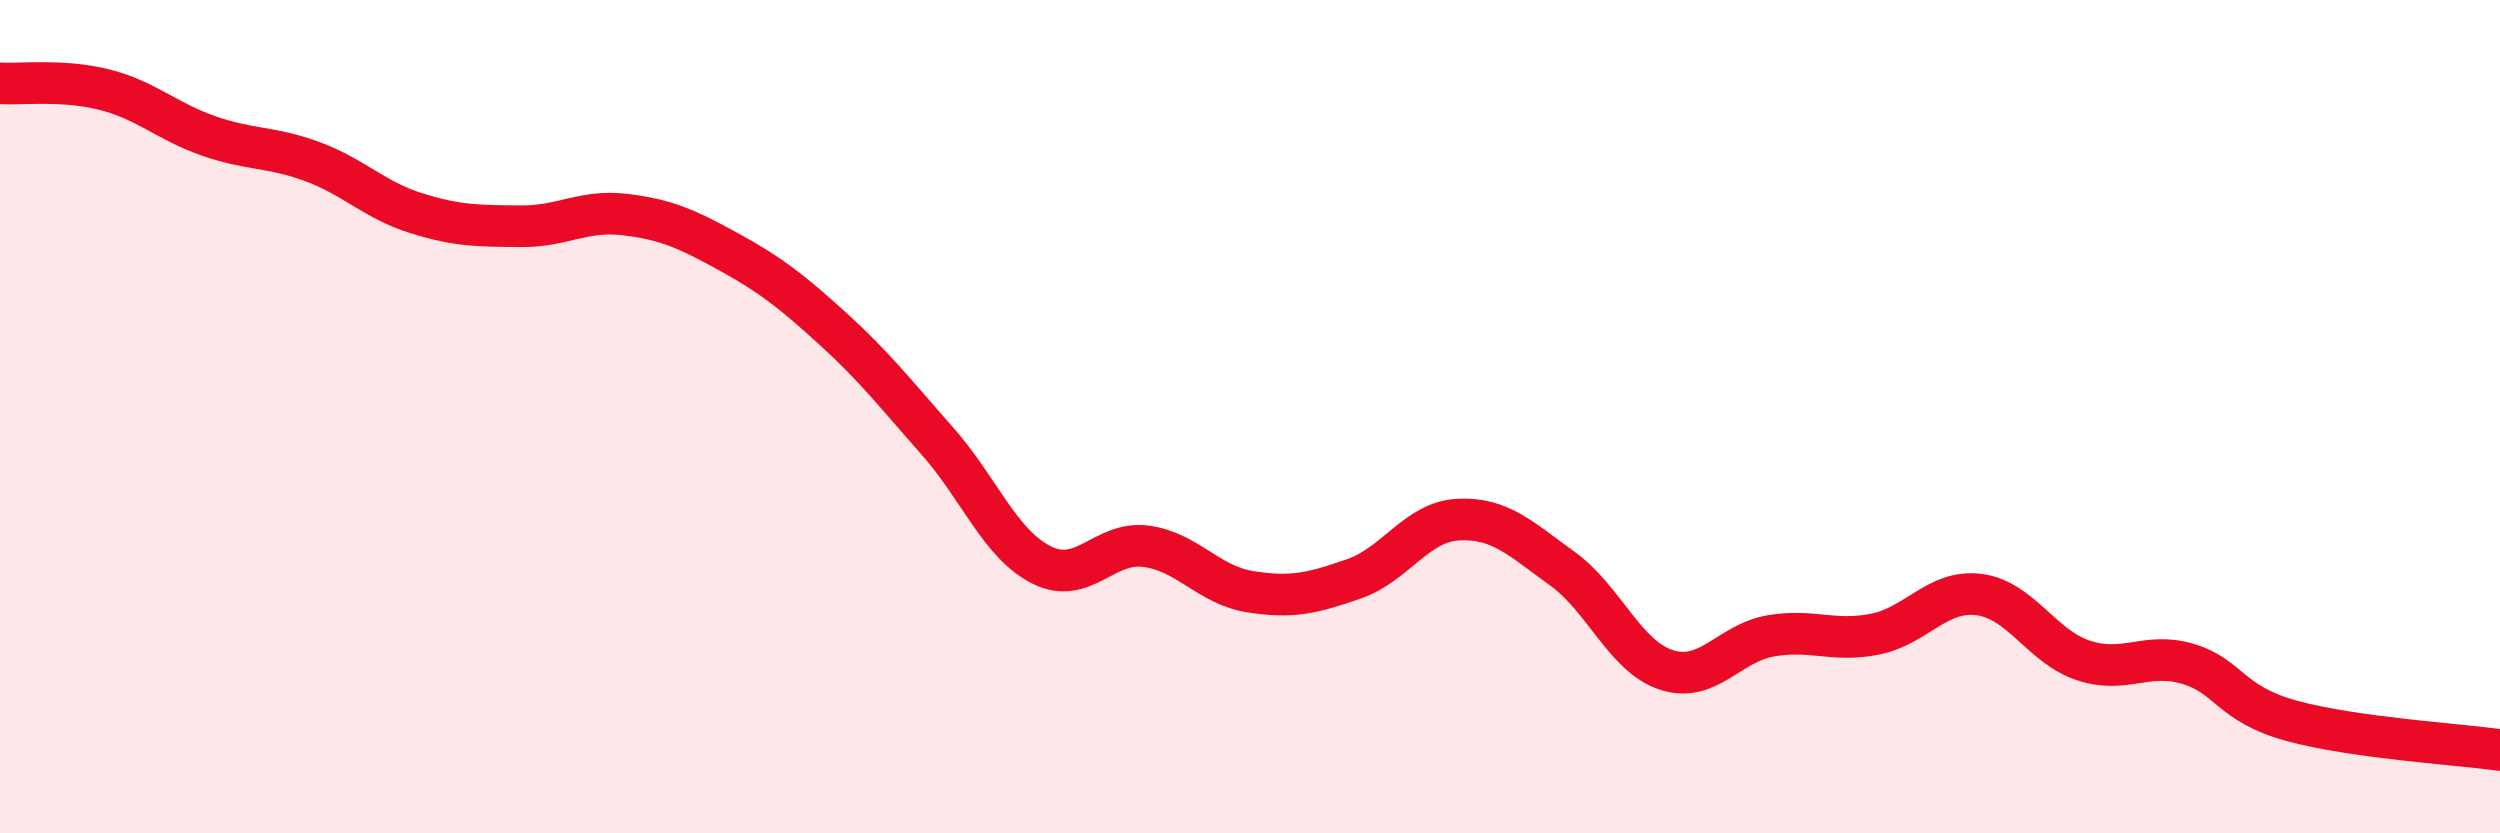
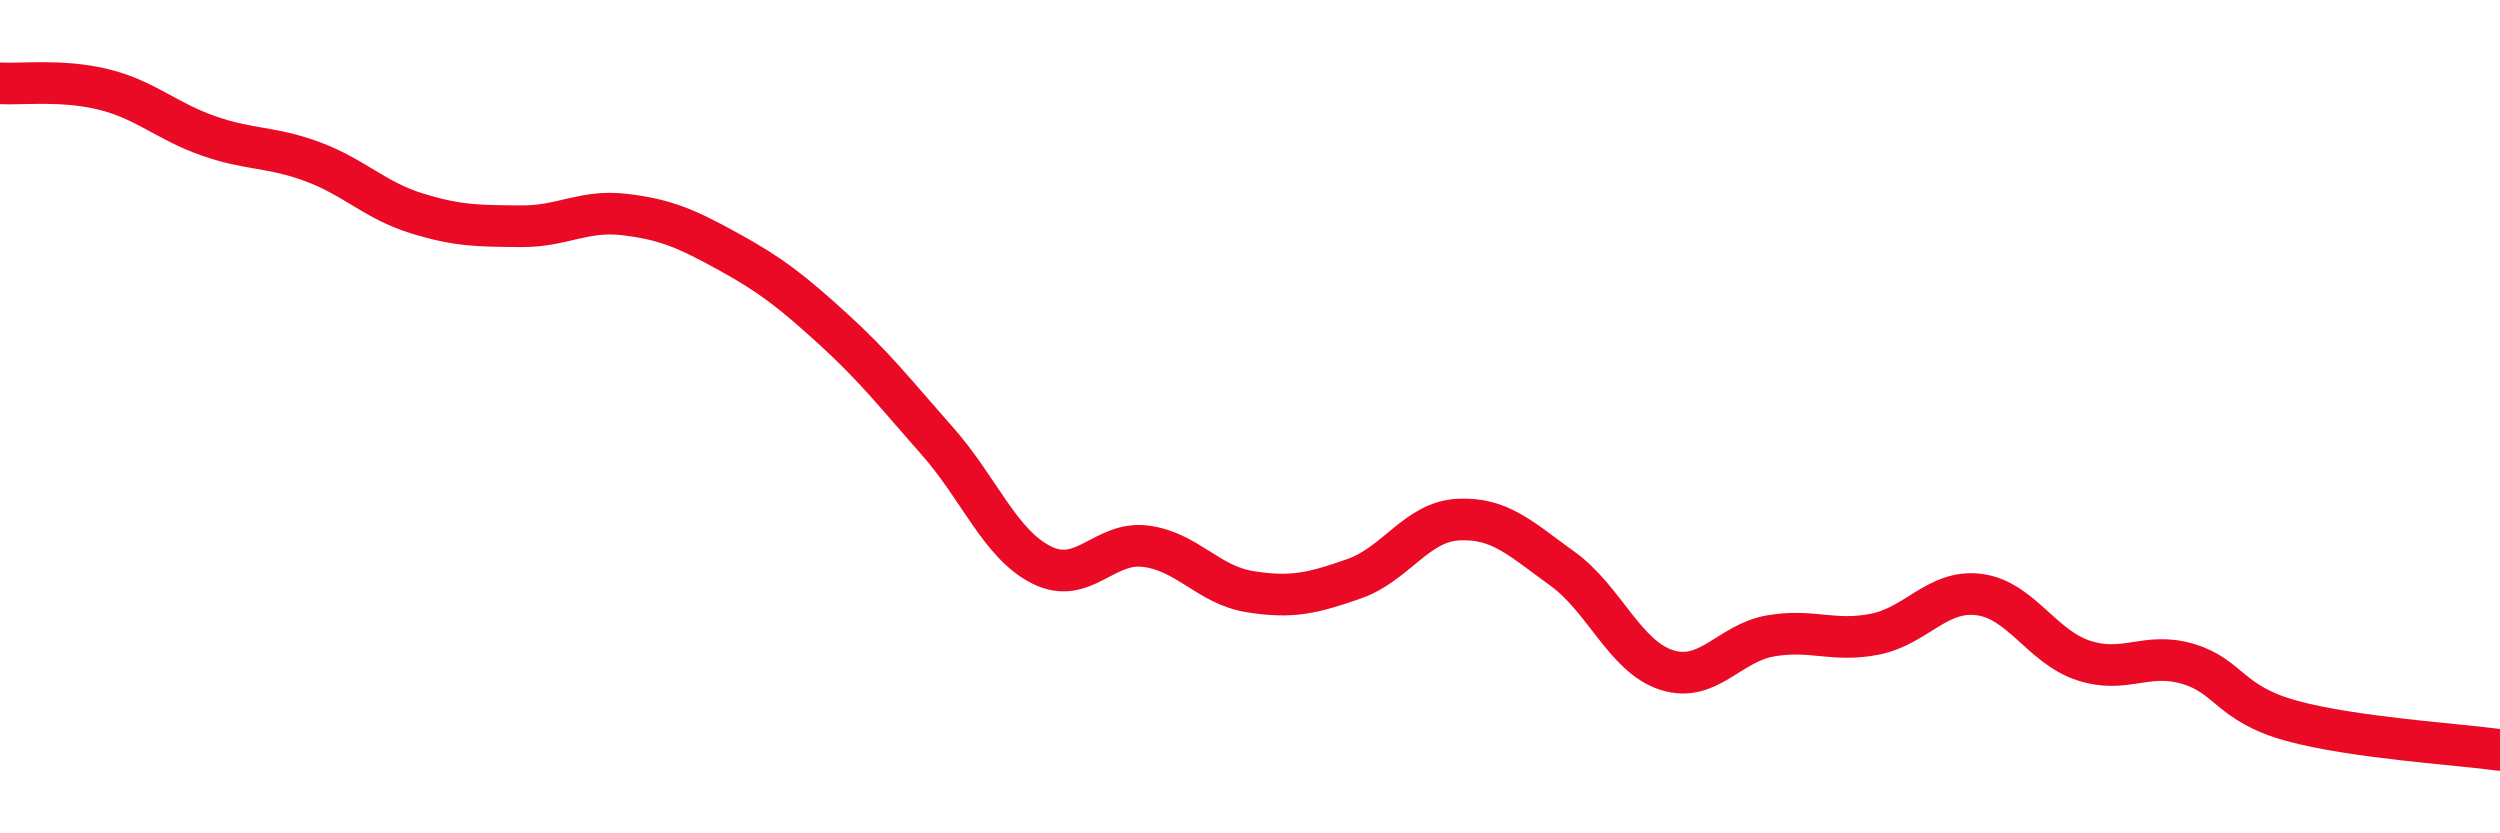
<svg xmlns="http://www.w3.org/2000/svg" width="60" height="20" viewBox="0 0 60 20">
-   <path d="M 0,2 C 0.5,2.03 1.5,1.9 2.5,2.15 C 3.5,2.4 4,2.91 5,3.26 C 6,3.61 6.5,3.51 7.5,3.88 C 8.5,4.25 9,4.81 10,5.12 C 11,5.43 11.5,5.42 12.5,5.43 C 13.5,5.44 14,5.03 15,5.15 C 16,5.27 16.5,5.5 17.5,6.05 C 18.5,6.6 19,6.99 20,7.9 C 21,8.81 21.5,9.46 22.5,10.59 C 23.5,11.72 24,13.06 25,13.56 C 26,14.06 26.5,12.98 27.5,13.11 C 28.5,13.24 29,14.04 30,14.2 C 31,14.36 31.5,14.24 32.5,13.89 C 33.5,13.54 34,12.52 35,12.47 C 36,12.42 36.5,12.93 37.5,13.65 C 38.5,14.37 39,15.76 40,16.08 C 41,16.4 41.5,15.43 42.5,15.26 C 43.5,15.09 44,15.42 45,15.22 C 46,15.02 46.5,14.14 47.5,14.27 C 48.5,14.4 49,15.52 50,15.85 C 51,16.18 51.5,15.64 52.5,15.93 C 53.5,16.22 53.5,16.89 55,17.3 C 56.5,17.71 59,17.86 60,18L60 20L0 20Z" fill="#EB0A25" opacity="0.1" stroke-linecap="round" stroke-linejoin="round" />
  <path d="M 0,2 C 0.5,2.03 1.5,1.9 2.5,2.15 C 3.5,2.4 4,2.91 5,3.26 C 6,3.61 6.5,3.51 7.5,3.88 C 8.5,4.25 9,4.81 10,5.12 C 11,5.43 11.5,5.42 12.5,5.43 C 13.5,5.44 14,5.03 15,5.15 C 16,5.27 16.5,5.5 17.5,6.05 C 18.5,6.6 19,6.99 20,7.9 C 21,8.81 21.5,9.46 22.5,10.59 C 23.5,11.72 24,13.06 25,13.56 C 26,14.06 26.5,12.98 27.5,13.11 C 28.5,13.24 29,14.04 30,14.2 C 31,14.36 31.5,14.24 32.5,13.89 C 33.5,13.54 34,12.52 35,12.47 C 36,12.42 36.5,12.93 37.5,13.65 C 38.5,14.37 39,15.76 40,16.08 C 41,16.4 41.5,15.43 42.5,15.26 C 43.5,15.09 44,15.42 45,15.22 C 46,15.02 46.5,14.14 47.5,14.27 C 48.5,14.4 49,15.52 50,15.85 C 51,16.18 51.5,15.64 52.5,15.93 C 53.5,16.22 53.5,16.89 55,17.3 C 56.5,17.71 59,17.86 60,18" stroke="#EB0A25" stroke-width="1" fill="none" stroke-linecap="round" stroke-linejoin="round" />
</svg>